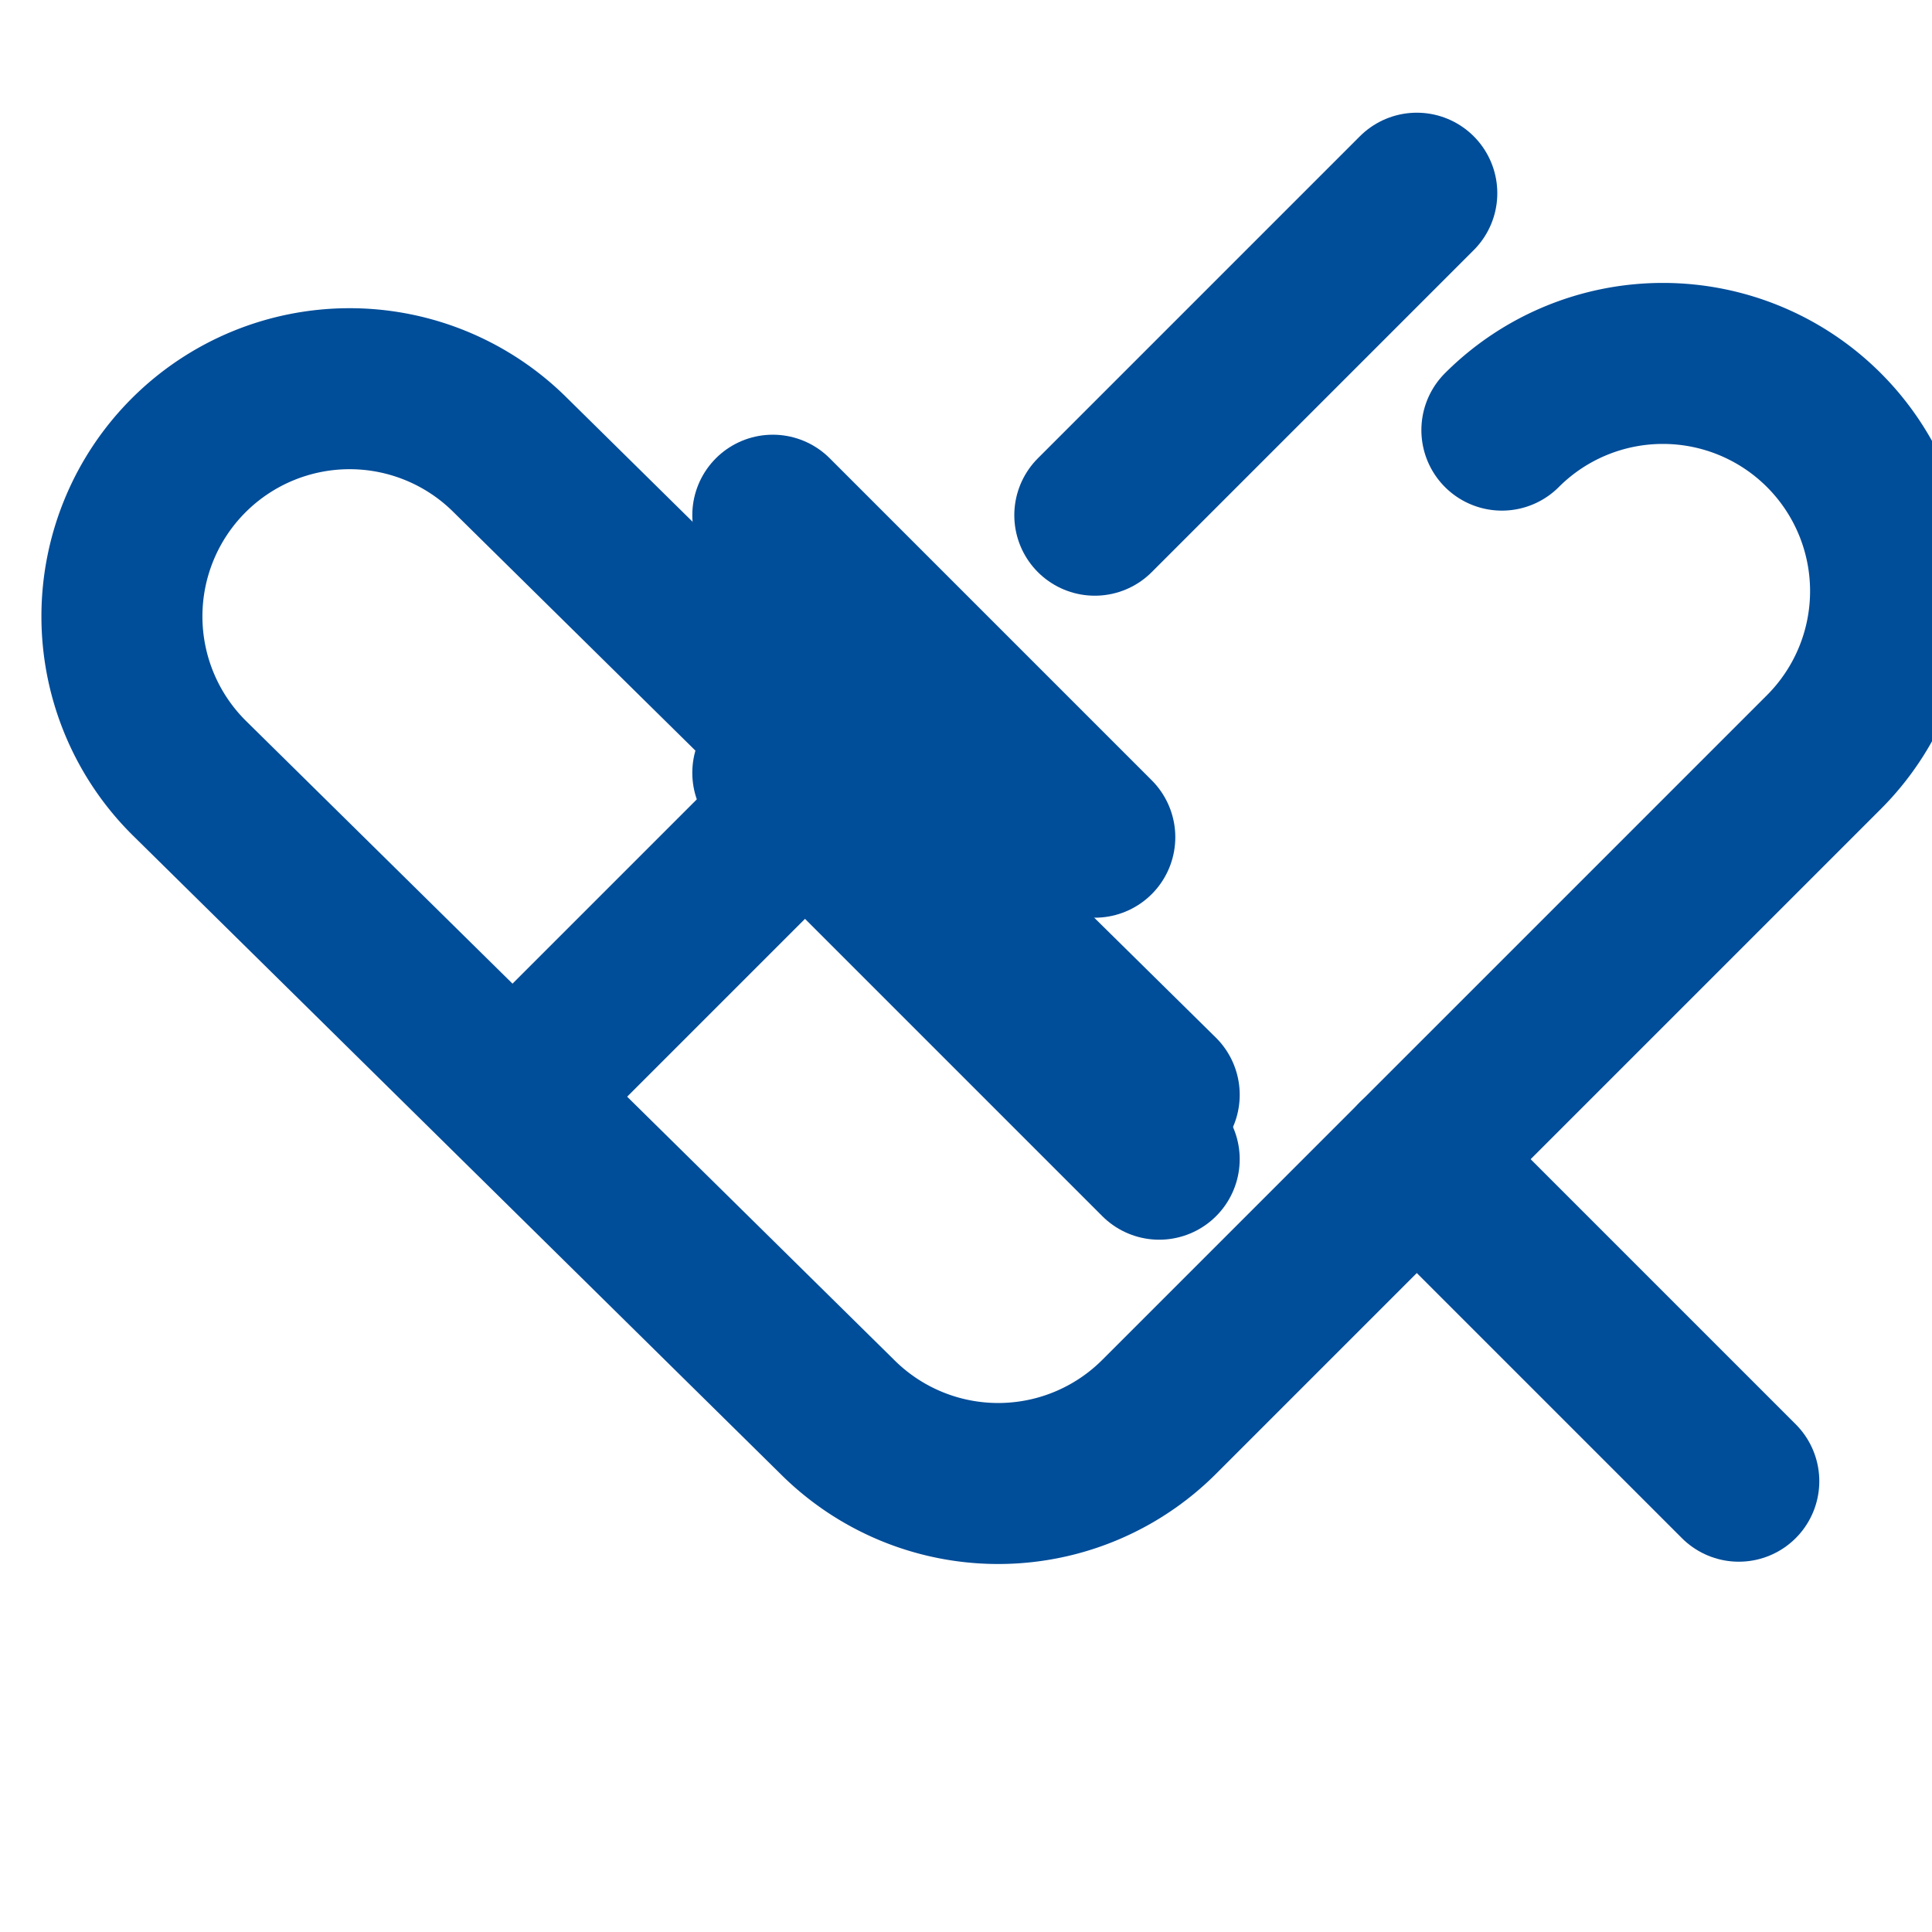
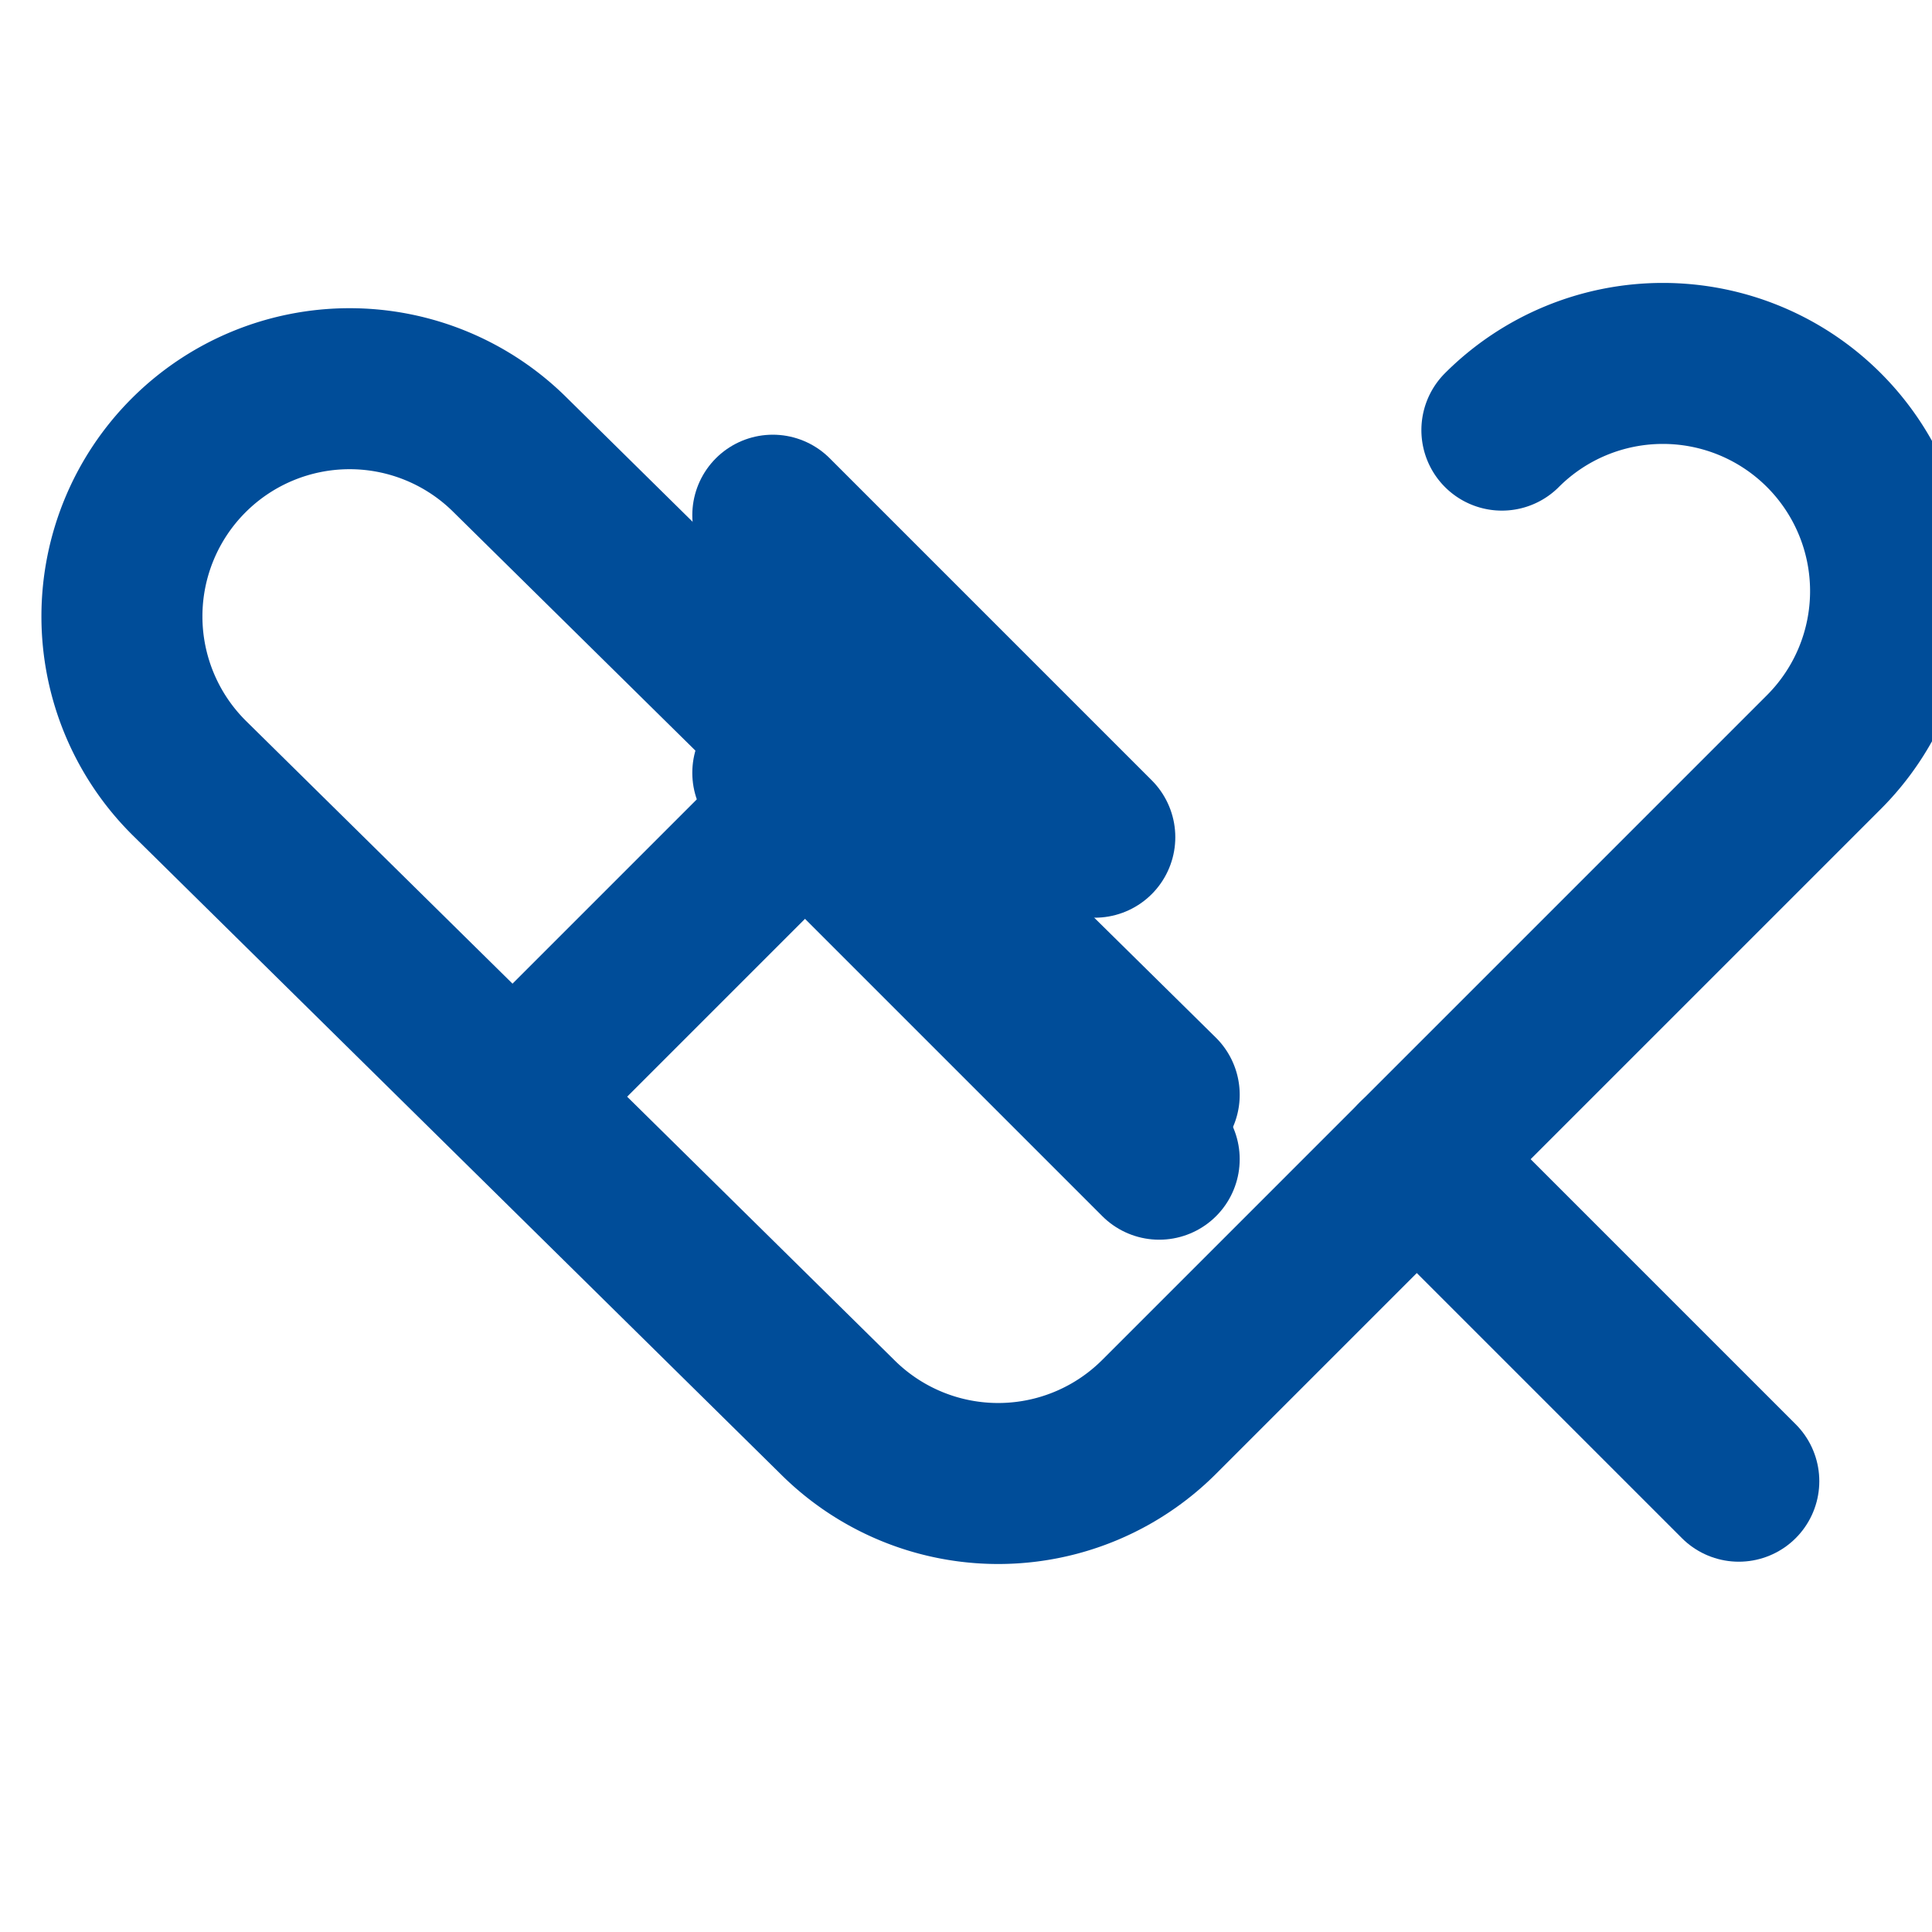
<svg xmlns="http://www.w3.org/2000/svg" width="50" height="50" viewBox="0 0 24 24" fill="none" stroke="#004d99" stroke-width="2" stroke-linecap="round" stroke-linejoin="round" class="lucide lucide-dumbbell">
  <path d="M14.4 14.4 9.6 9.6" />
  <path d="M18.657 5.343a2.828 2.828 0 1 1 4 4L14.4 17.6a2.828 2.828 0 0 1-4 0L2.343 9.657a2.828 2.828 0 1 1 4-4L14.4 13.6" />
-   <path d="m13.6 6.4 4-4" />
  <path d="m6.4 13.6 4-4" />
  <path d="m17.6 14.4 4 4" />
  <path d="m9.6 6.4 4 4" />
</svg>